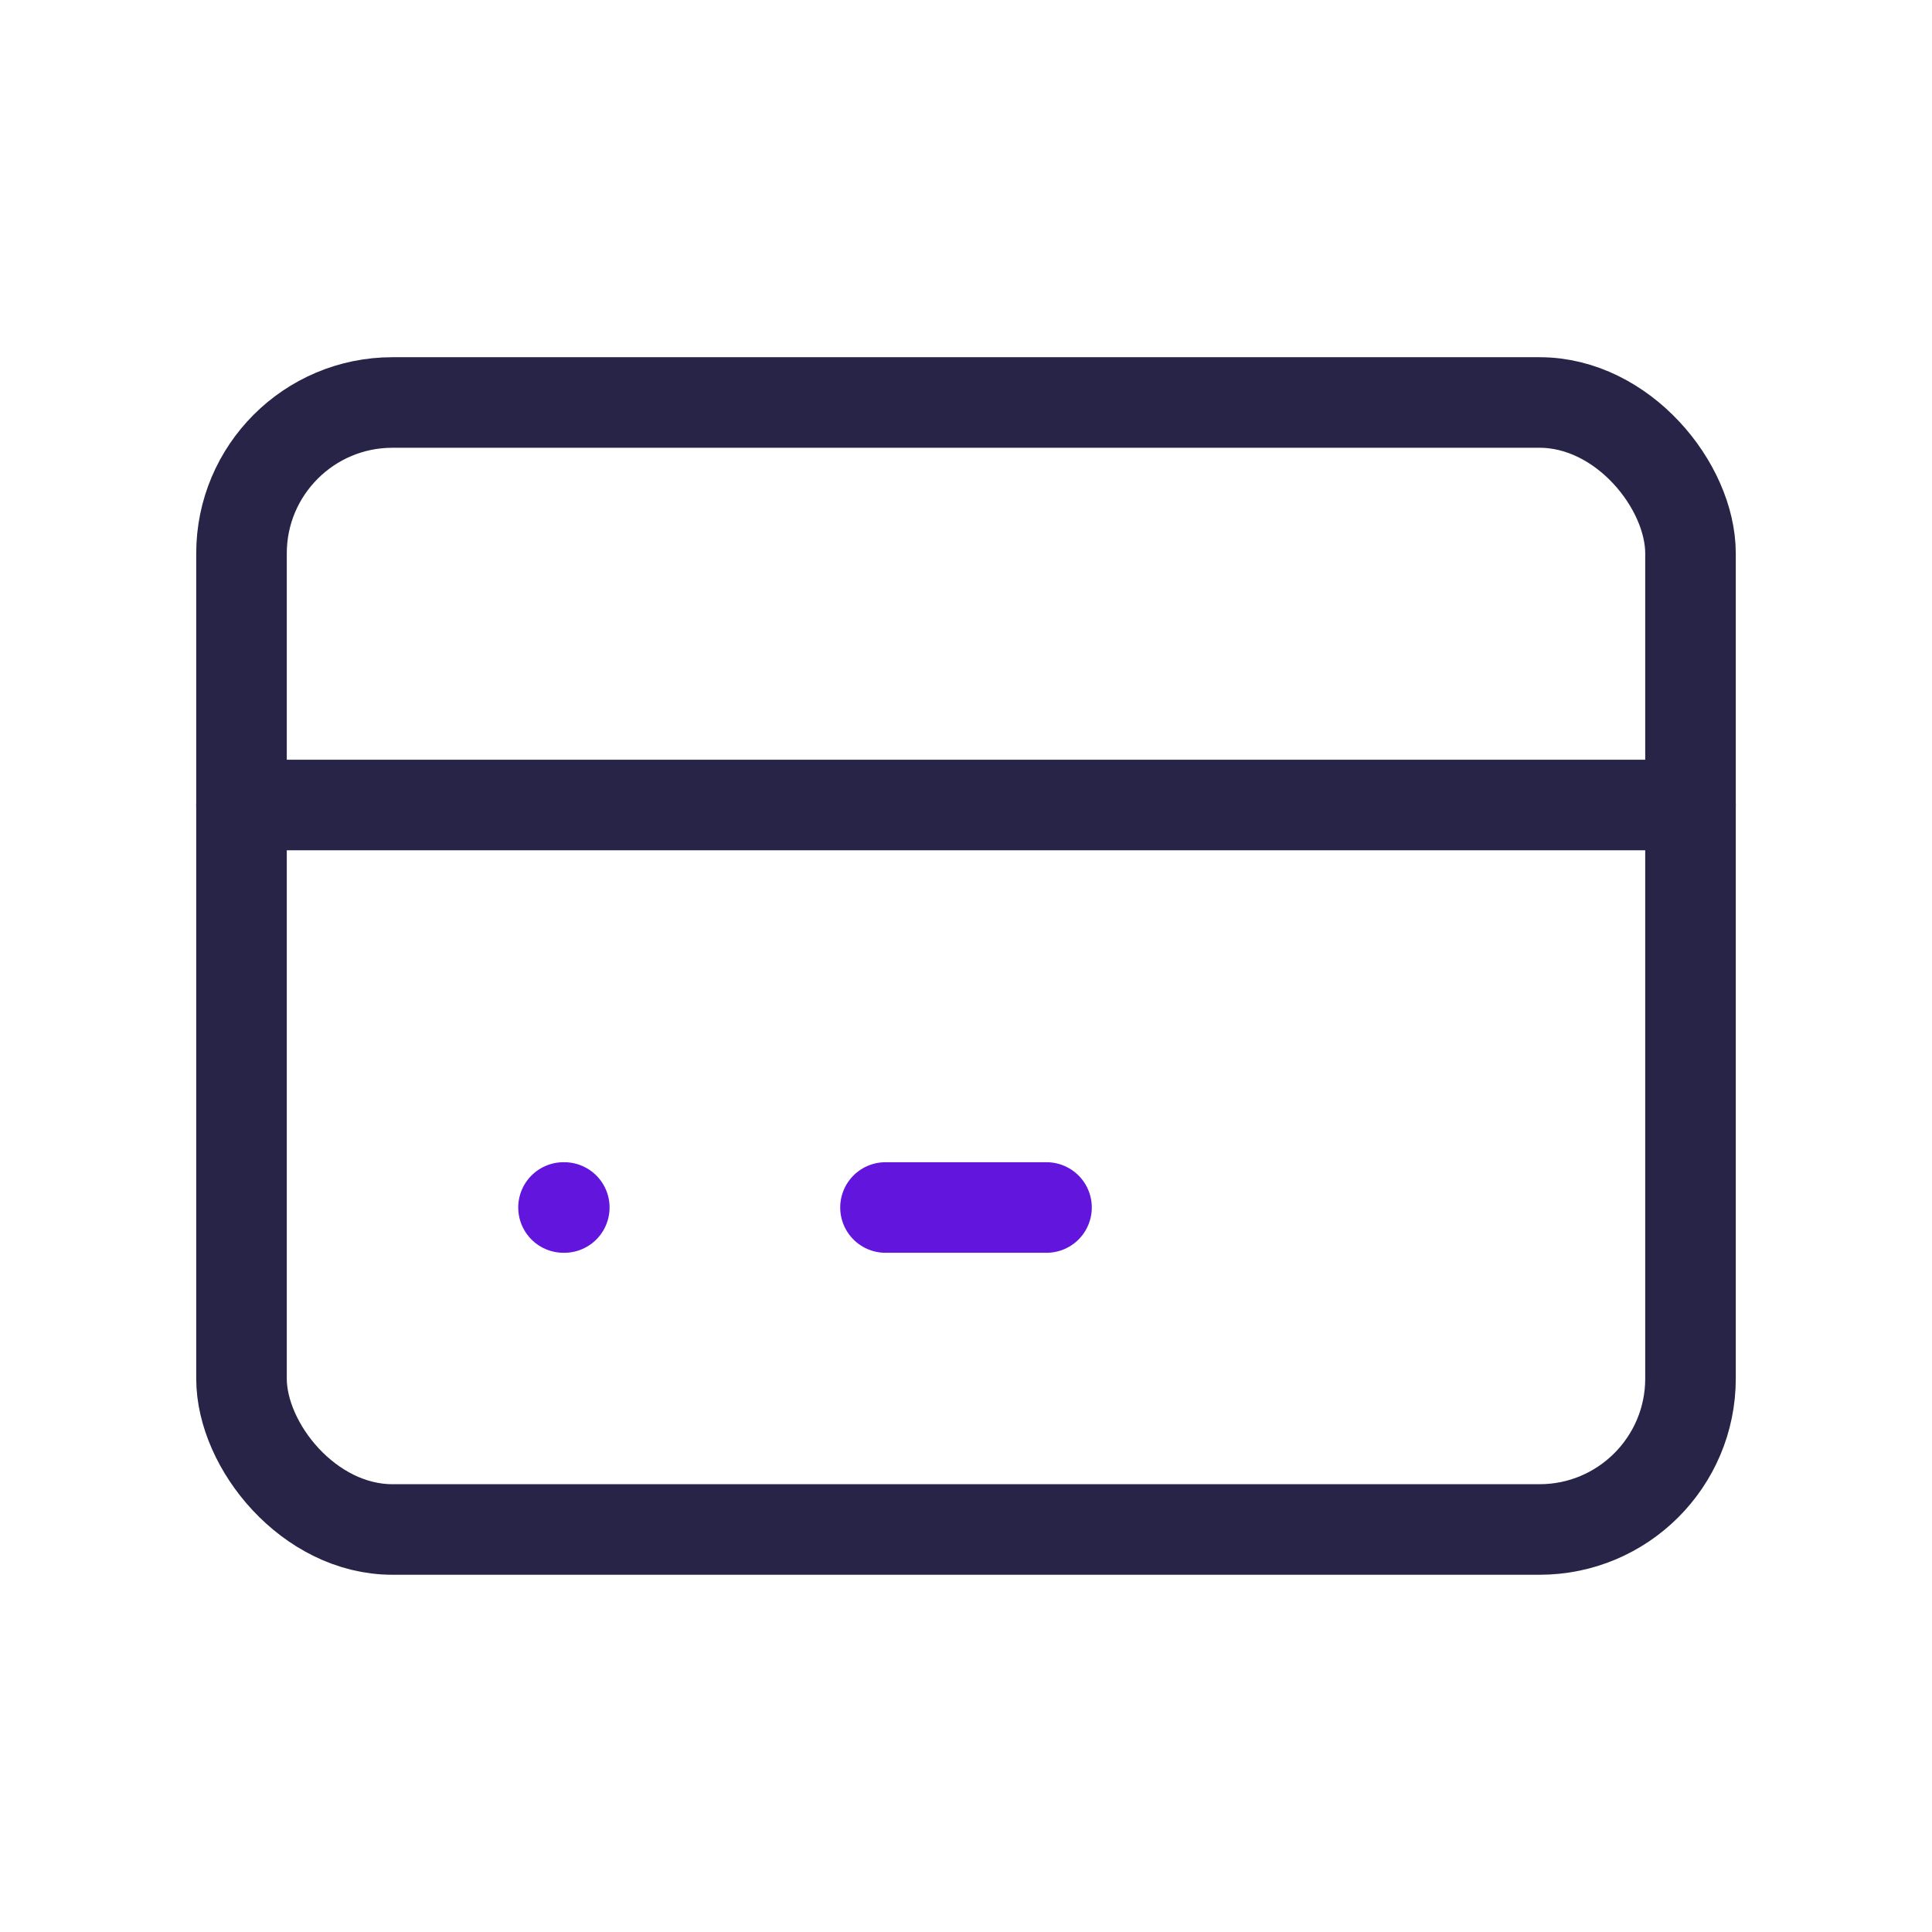
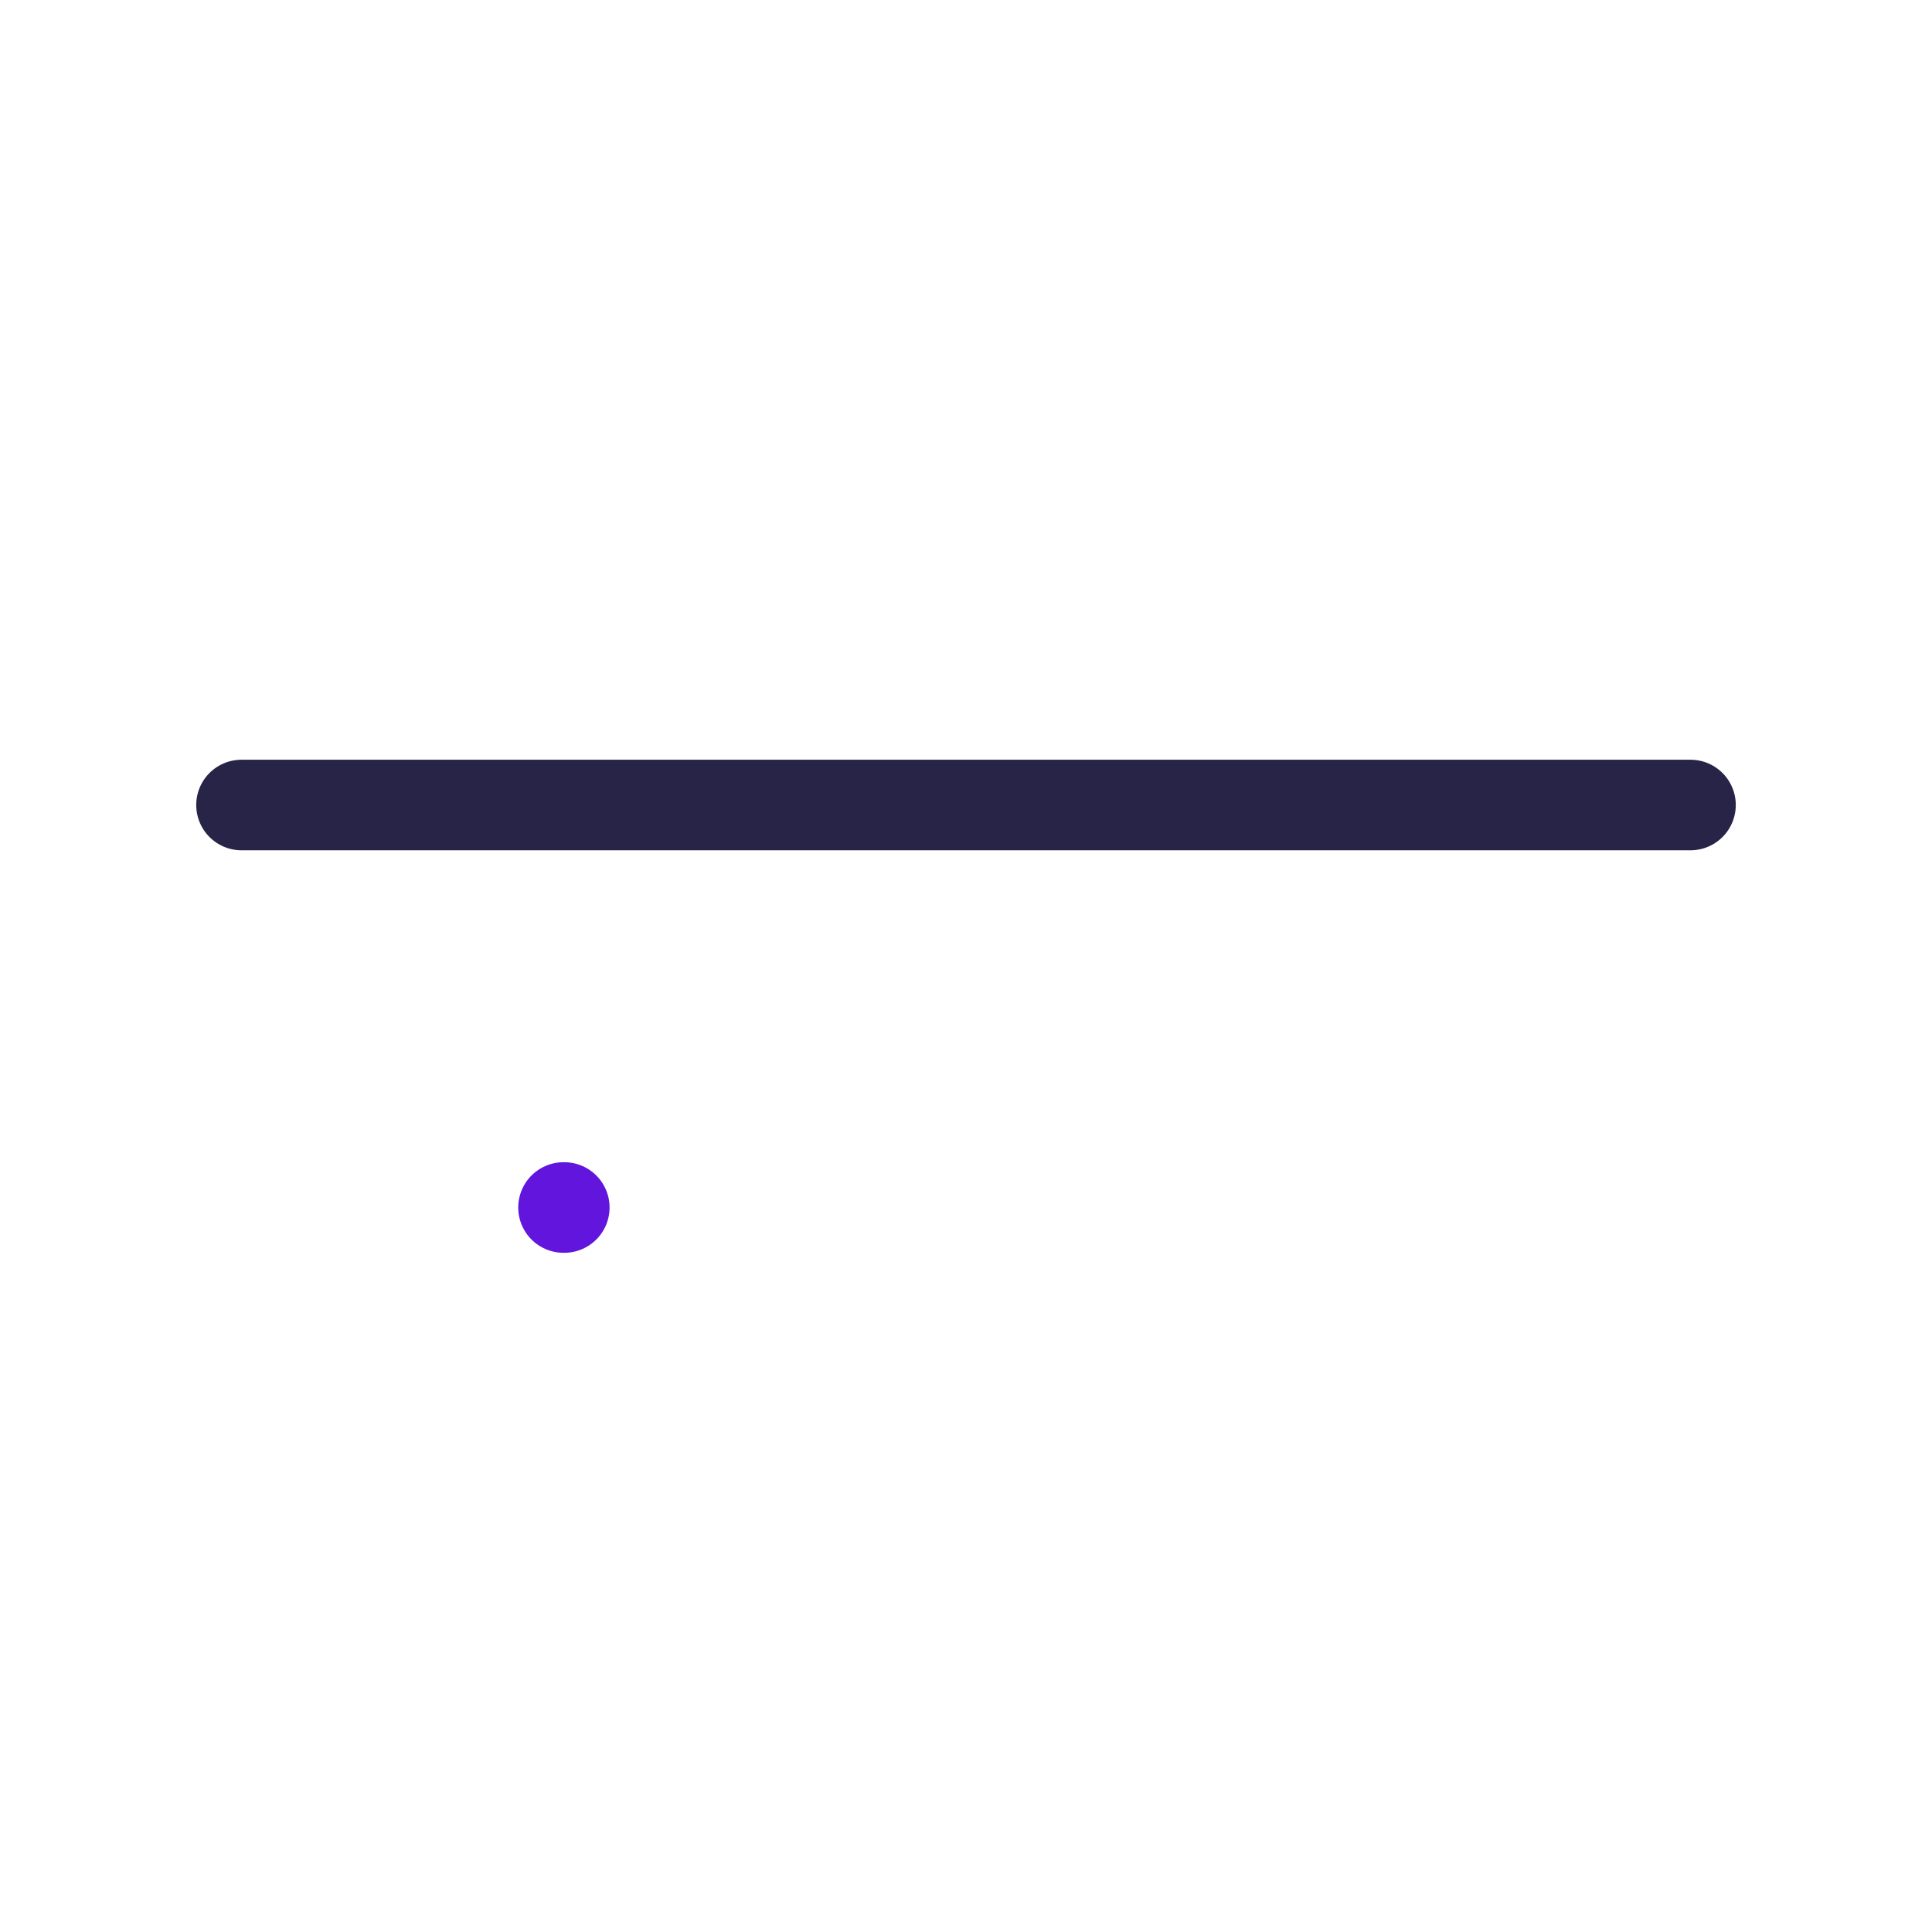
<svg xmlns="http://www.w3.org/2000/svg" width="64" height="64" viewBox="0 0 64 64" fill="none">
-   <rect x="8" y="13.333" width="48" height="37.333" rx="5" stroke="#282447" stroke-width="3" stroke-linecap="round" stroke-linejoin="round" />
  <path d="M8 26.667H56" stroke="#282447" stroke-width="3" stroke-linecap="round" stroke-linejoin="round" />
  <path d="M18.667 40H18.693" stroke="#6115DD" stroke-width="3" stroke-linecap="round" stroke-linejoin="round" />
-   <path d="M29.333 40H34.667" stroke="#6115DD" stroke-width="3" stroke-linecap="round" stroke-linejoin="round" />
</svg>